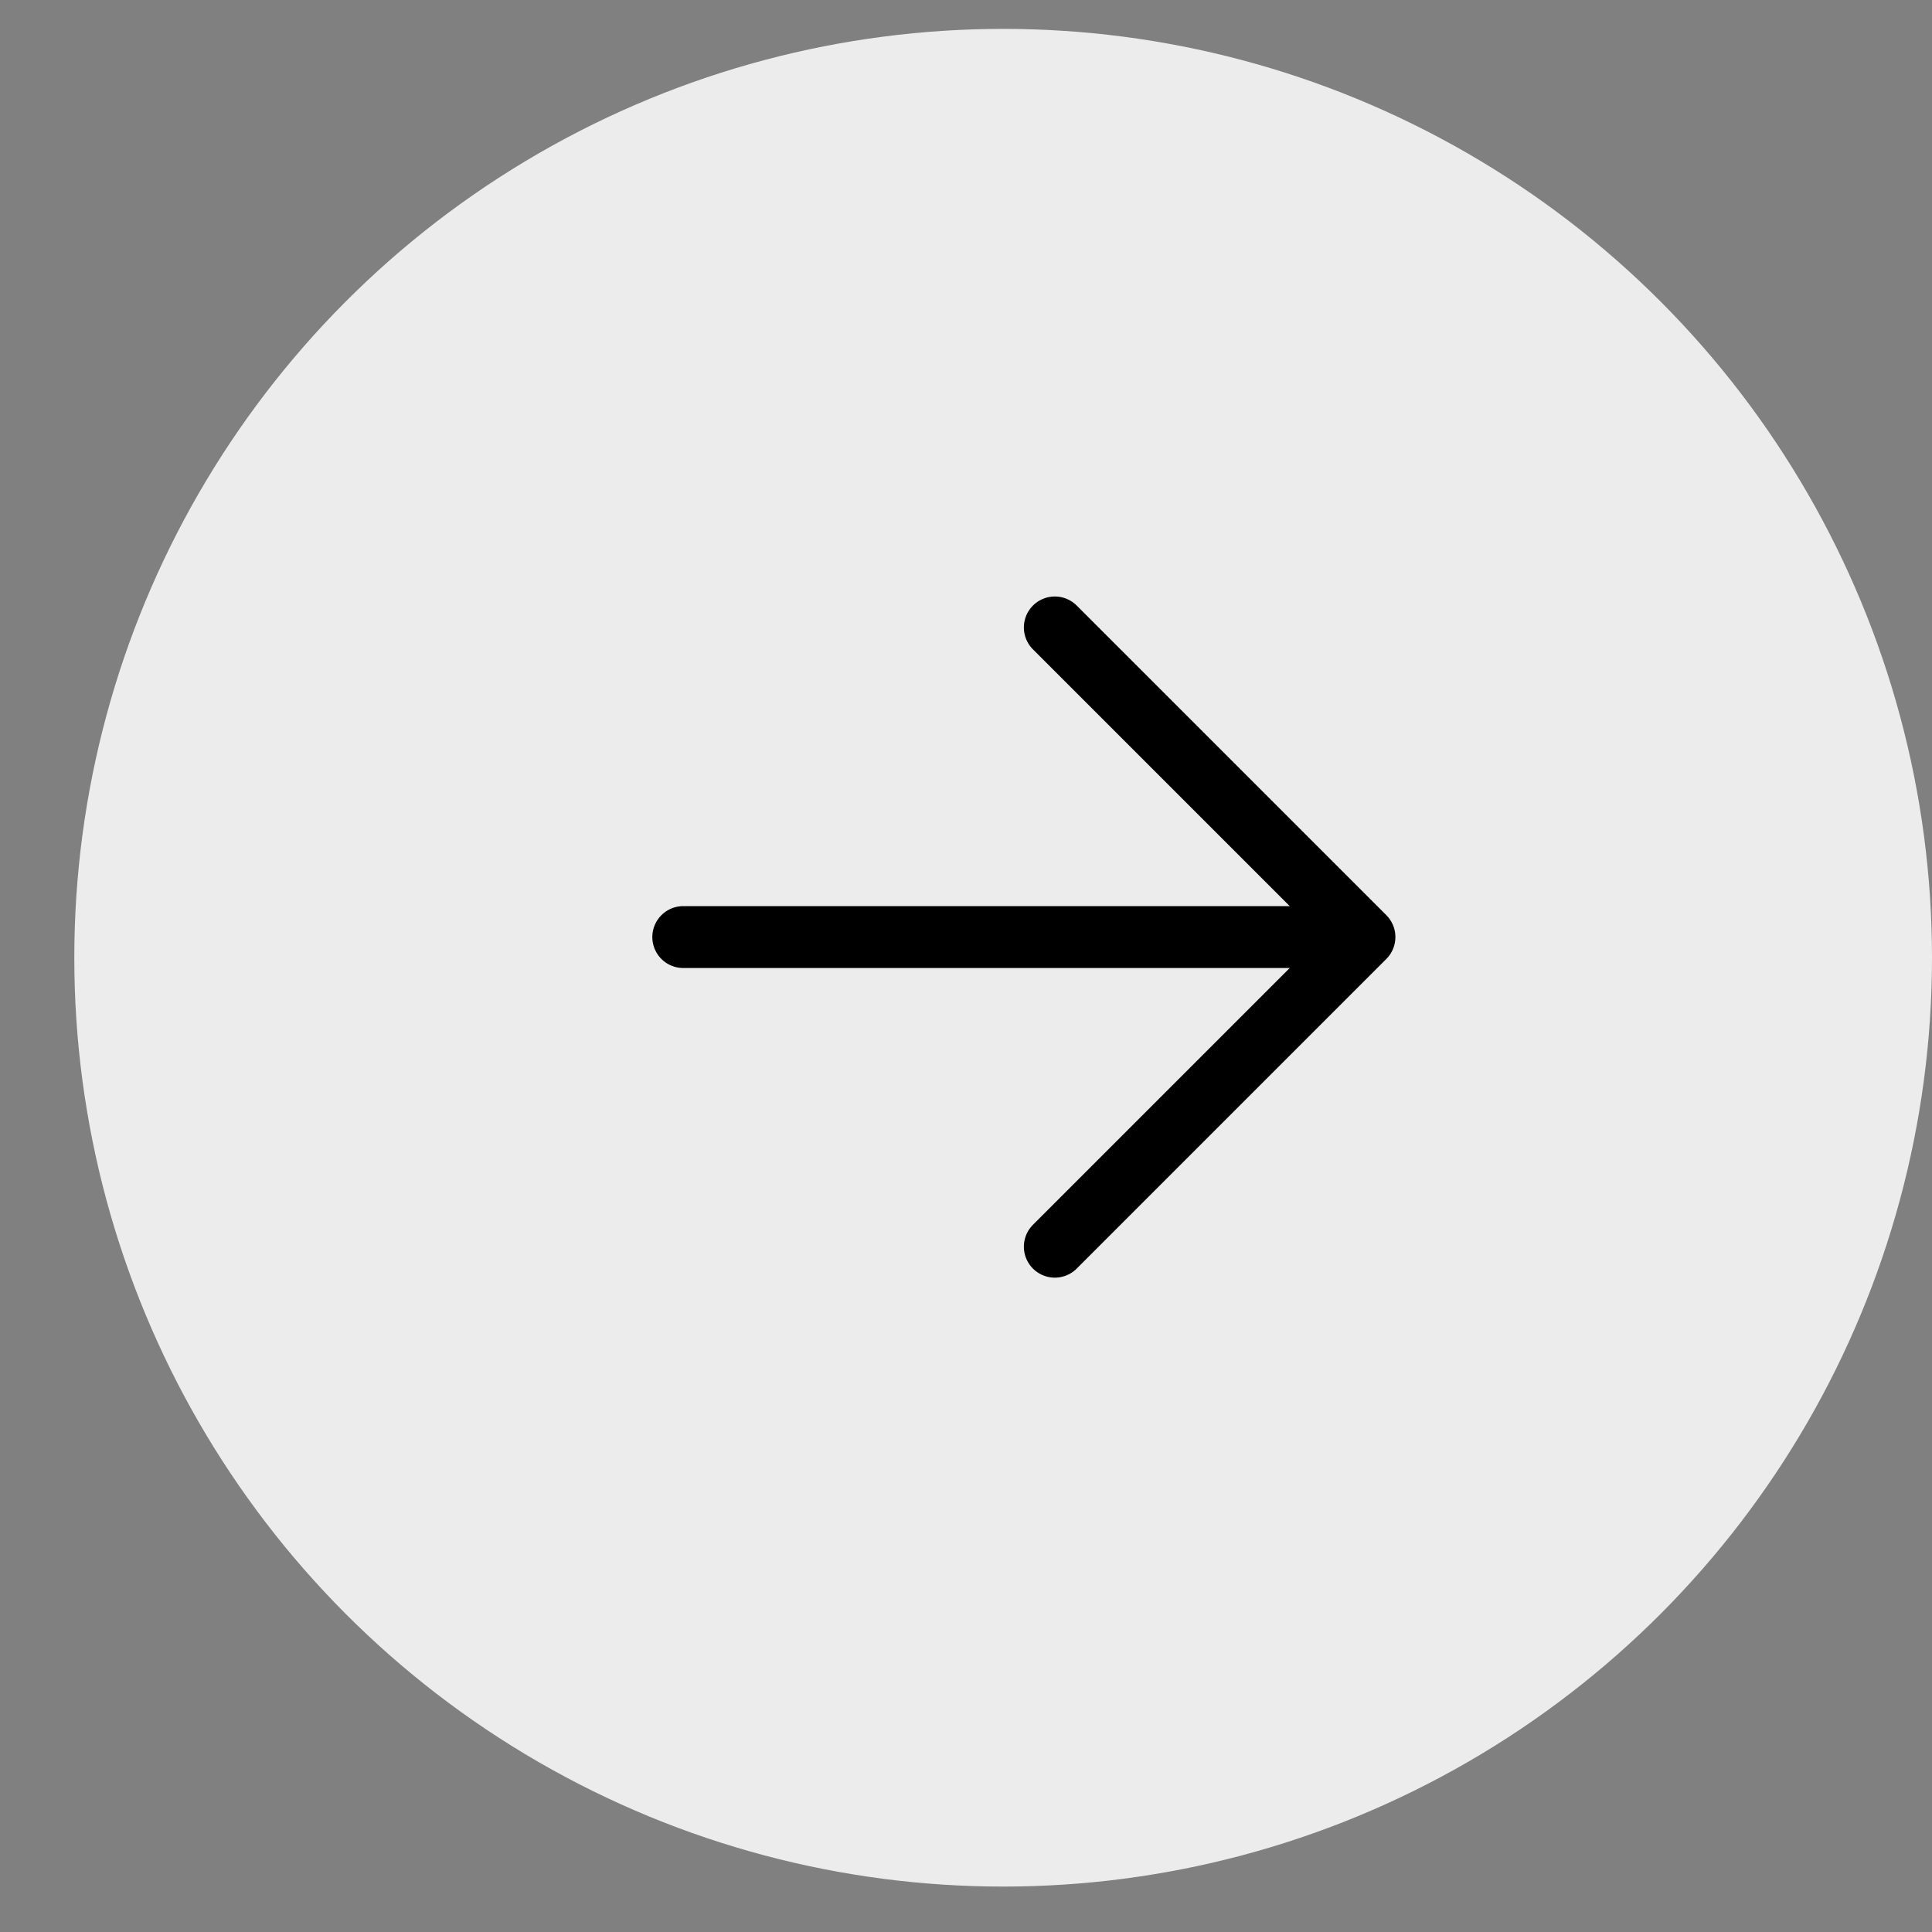
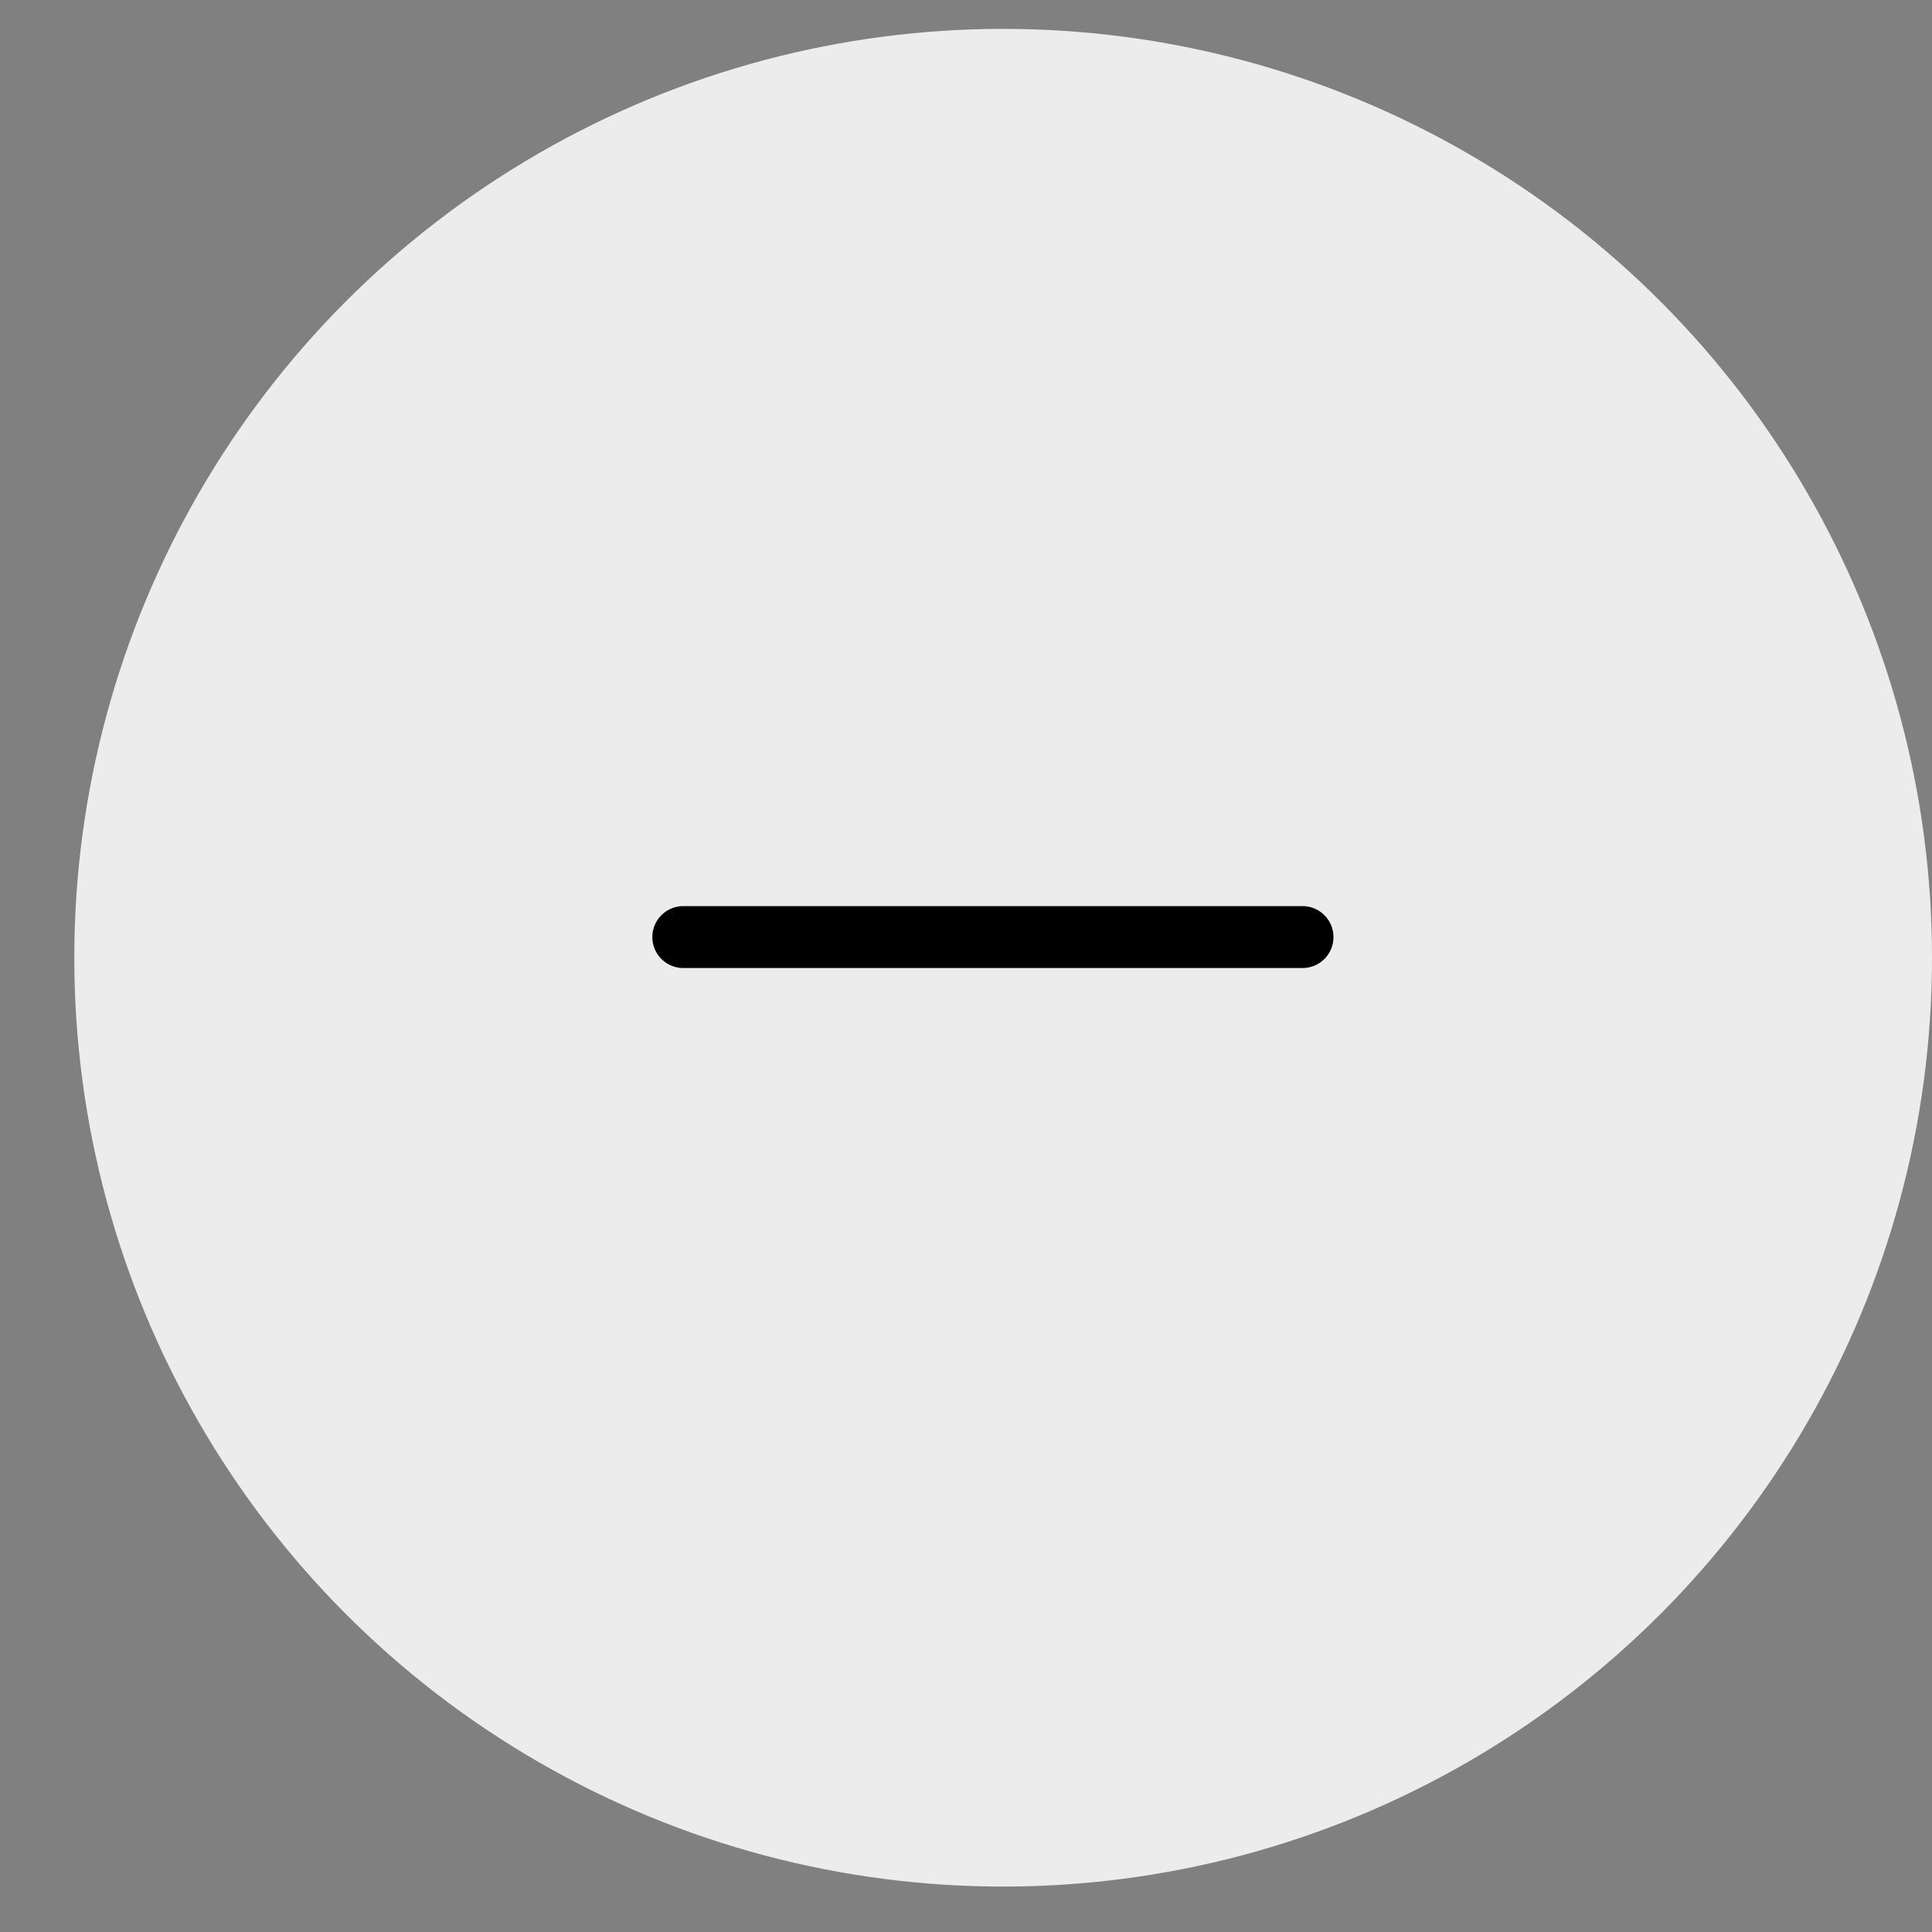
<svg xmlns="http://www.w3.org/2000/svg" width="39" height="39" viewBox="0 0 39 39" fill="none">
  <rect x="0" y="0" width="39" height="39" fill="#808080" stroke="none" />
  <circle cx="20.25" cy="19.333" r="18.75" fill="#ECECEC" />
-   <path d="M21.293 25.166L27.543 18.916L21.293 12.666" stroke="black" stroke-width="1.25" stroke-linecap="round" stroke-linejoin="round" />
  <path d="M26.293 18.916L13.793 18.916" stroke="black" stroke-width="1.25" stroke-linecap="round" stroke-linejoin="round" />
</svg>